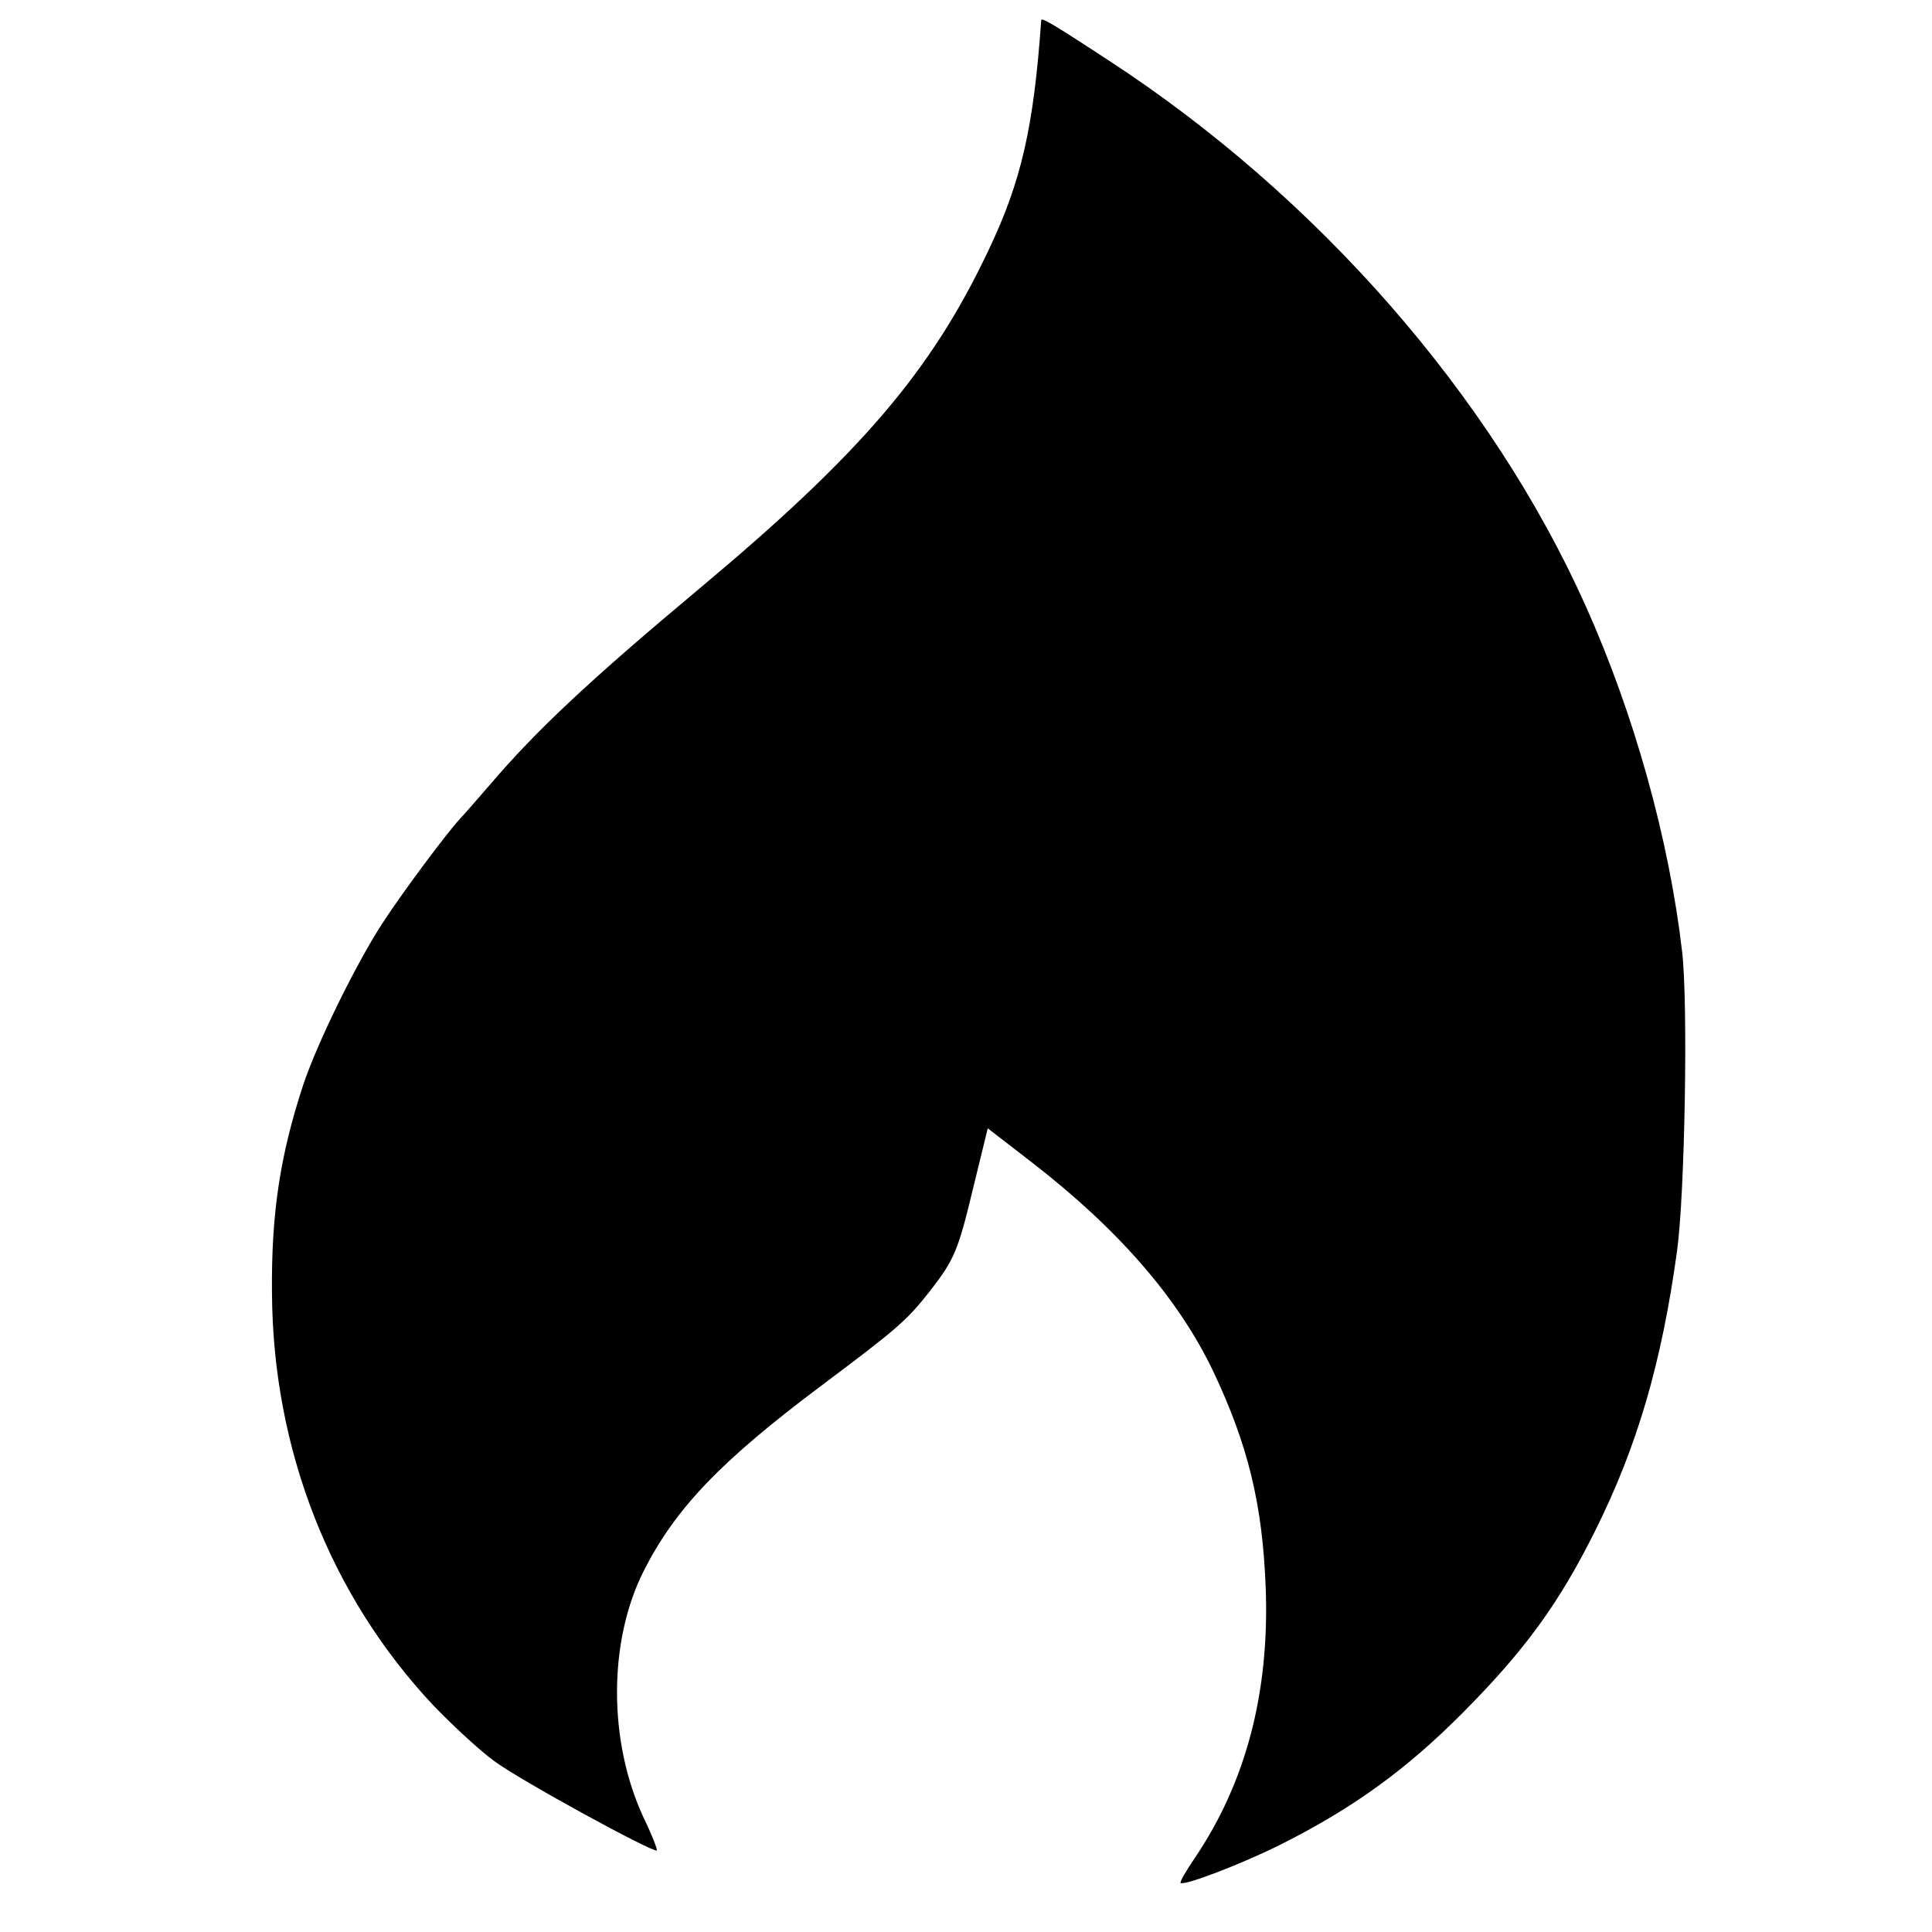
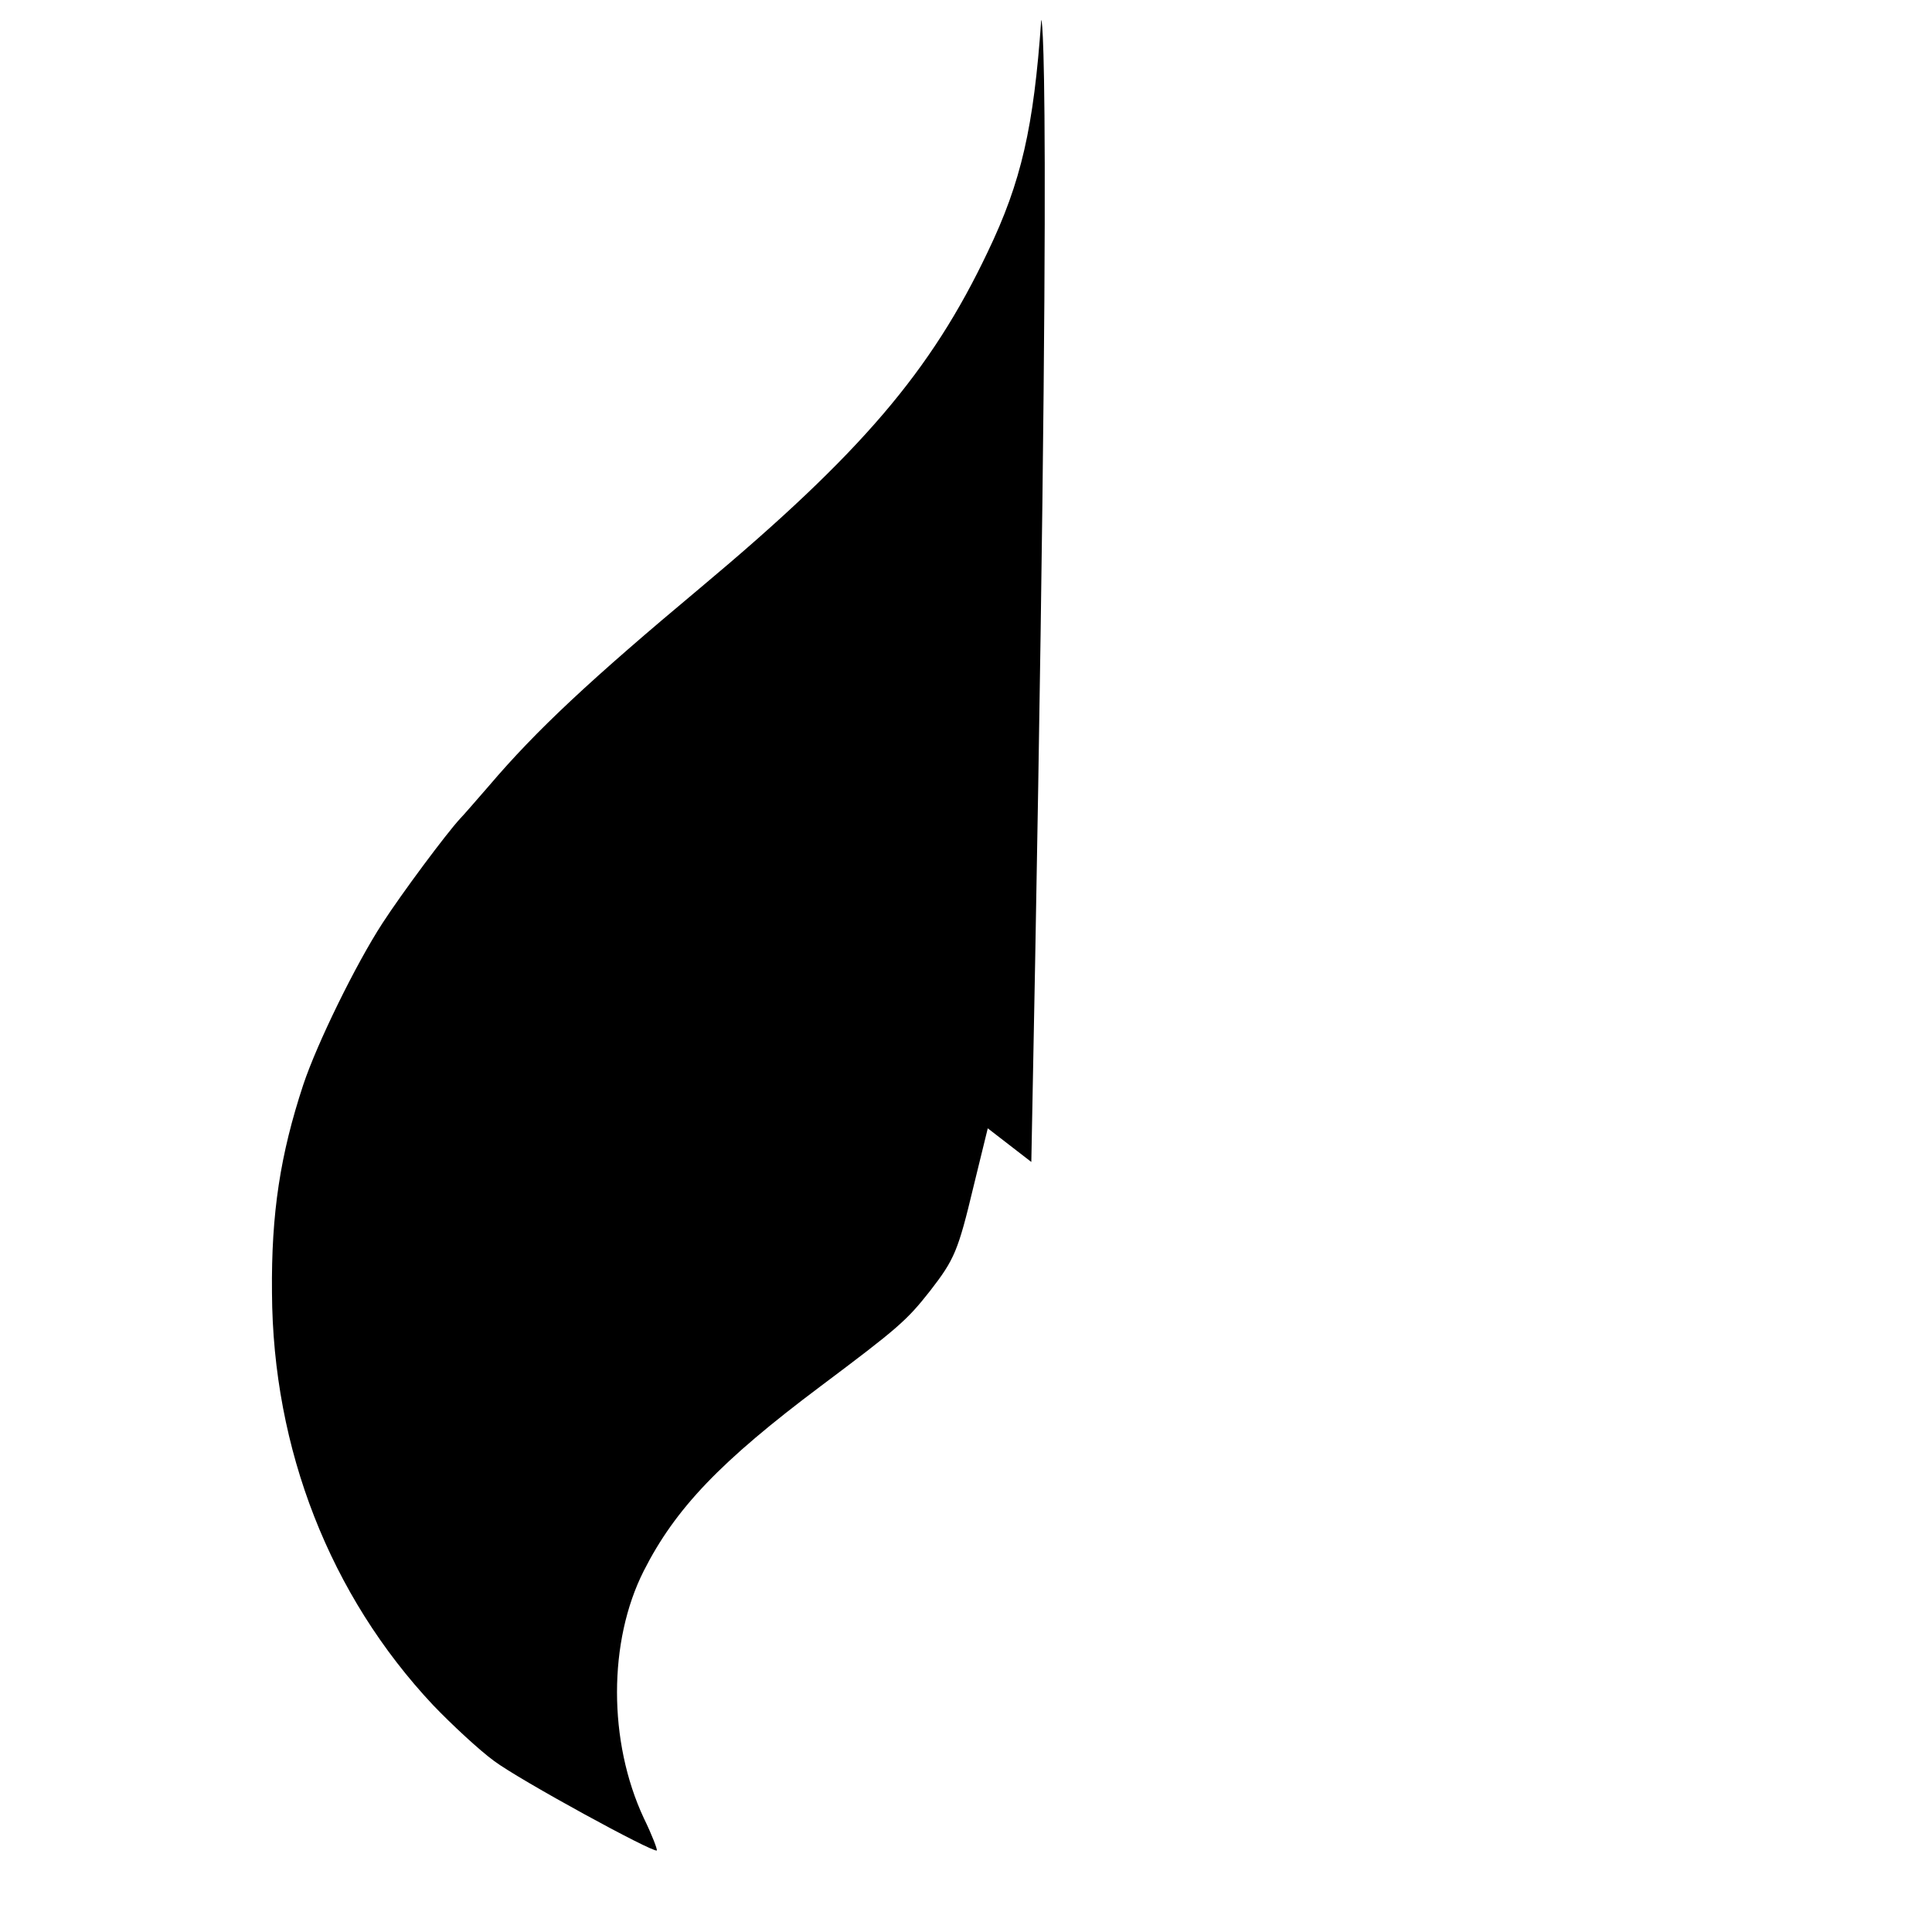
<svg xmlns="http://www.w3.org/2000/svg" version="1" width="650.667" height="650.667" viewBox="0 0 488 488">
-   <path d="M263 5.1c-1.9 27-5 40.8-13.5 58.5-14.3 30.1-31.9 50.8-72.4 84.7-28 23.4-41.6 36.1-53.6 50.2-3.3 3.8-6.6 7.6-7.3 8.3-3.5 3.8-14.6 18.7-19.6 26.4-6.7 10.3-16.5 30.3-20 40.8-5.8 17.6-8.1 32.4-7.9 52.5.2 39.6 14.7 76.5 40.7 104.2 4.8 5 11.7 11.4 15.4 14.1 6.4 4.8 40.3 23.3 41.1 22.6.2-.2-1.2-3.9-3.3-8.2-9-19.3-9-44.6 0-62.4 8-15.8 19.4-27.7 44.6-46.6 19.6-14.7 21.8-16.6 27.7-24.1 6.2-8 7.1-10.1 11-26.4l3.6-14.7 11 8.5c22 17 37.2 34.5 46 53 8.7 18.4 12.4 33.4 13.2 54.5 1 26.5-5 49.2-17.9 68.3-2.2 3.2-3.8 6-3.6 6.3.9.8 15.5-4.8 25.3-9.7 18.3-9.2 31.7-18.9 46-33.3 15.7-15.8 24.3-27.6 33.5-46.1 10.5-21.1 16.7-42.1 20.6-70.5 2-14.5 2.8-62.5 1.3-75.5-3.3-28.5-12.1-60.1-24.4-87.5-23.8-53.1-67.7-103.3-120.4-137.7C266.2 6.2 263 4.3 263 5.1z" />
+   <path d="M263 5.1c-1.9 27-5 40.8-13.5 58.5-14.3 30.1-31.9 50.8-72.4 84.7-28 23.4-41.6 36.1-53.6 50.2-3.3 3.8-6.6 7.6-7.3 8.3-3.5 3.8-14.6 18.7-19.6 26.4-6.7 10.3-16.5 30.3-20 40.8-5.8 17.6-8.1 32.4-7.9 52.5.2 39.6 14.7 76.5 40.7 104.2 4.8 5 11.7 11.4 15.4 14.1 6.4 4.8 40.3 23.3 41.1 22.6.2-.2-1.2-3.9-3.3-8.2-9-19.3-9-44.6 0-62.4 8-15.8 19.4-27.7 44.6-46.6 19.6-14.7 21.8-16.6 27.7-24.1 6.2-8 7.1-10.1 11-26.4l3.6-14.7 11 8.5C266.2 6.2 263 4.3 263 5.1z" />
</svg>